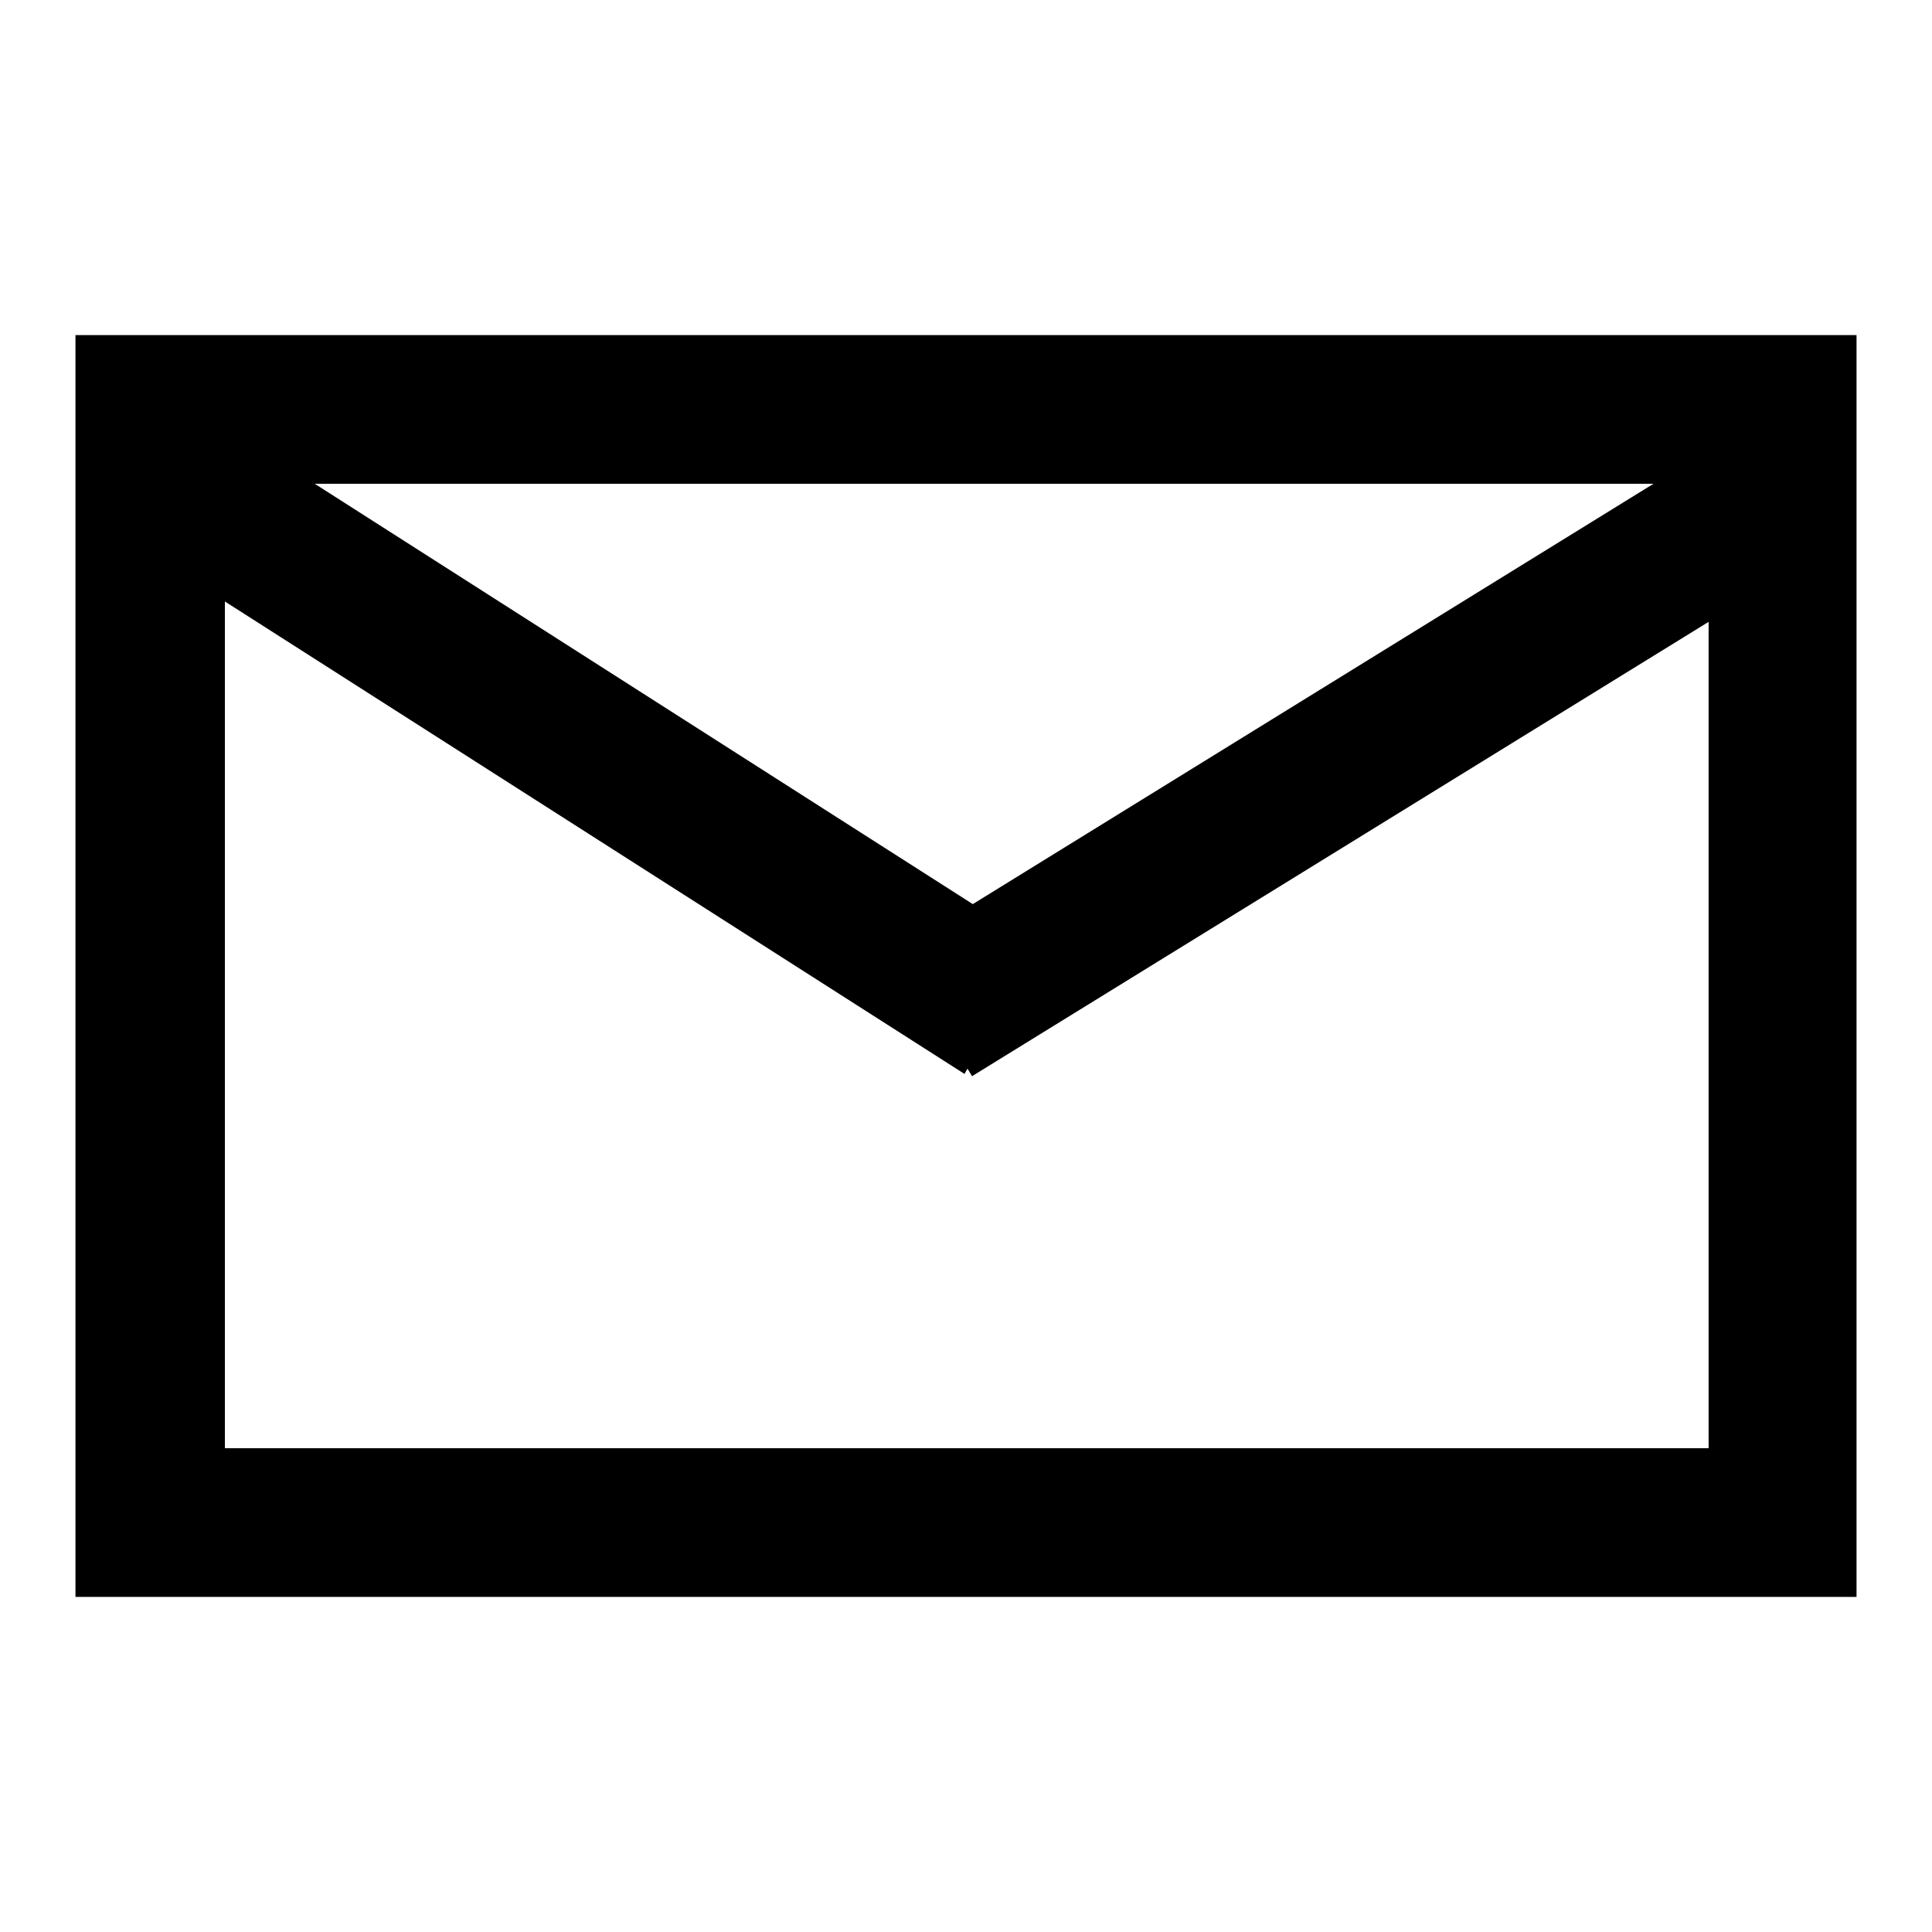
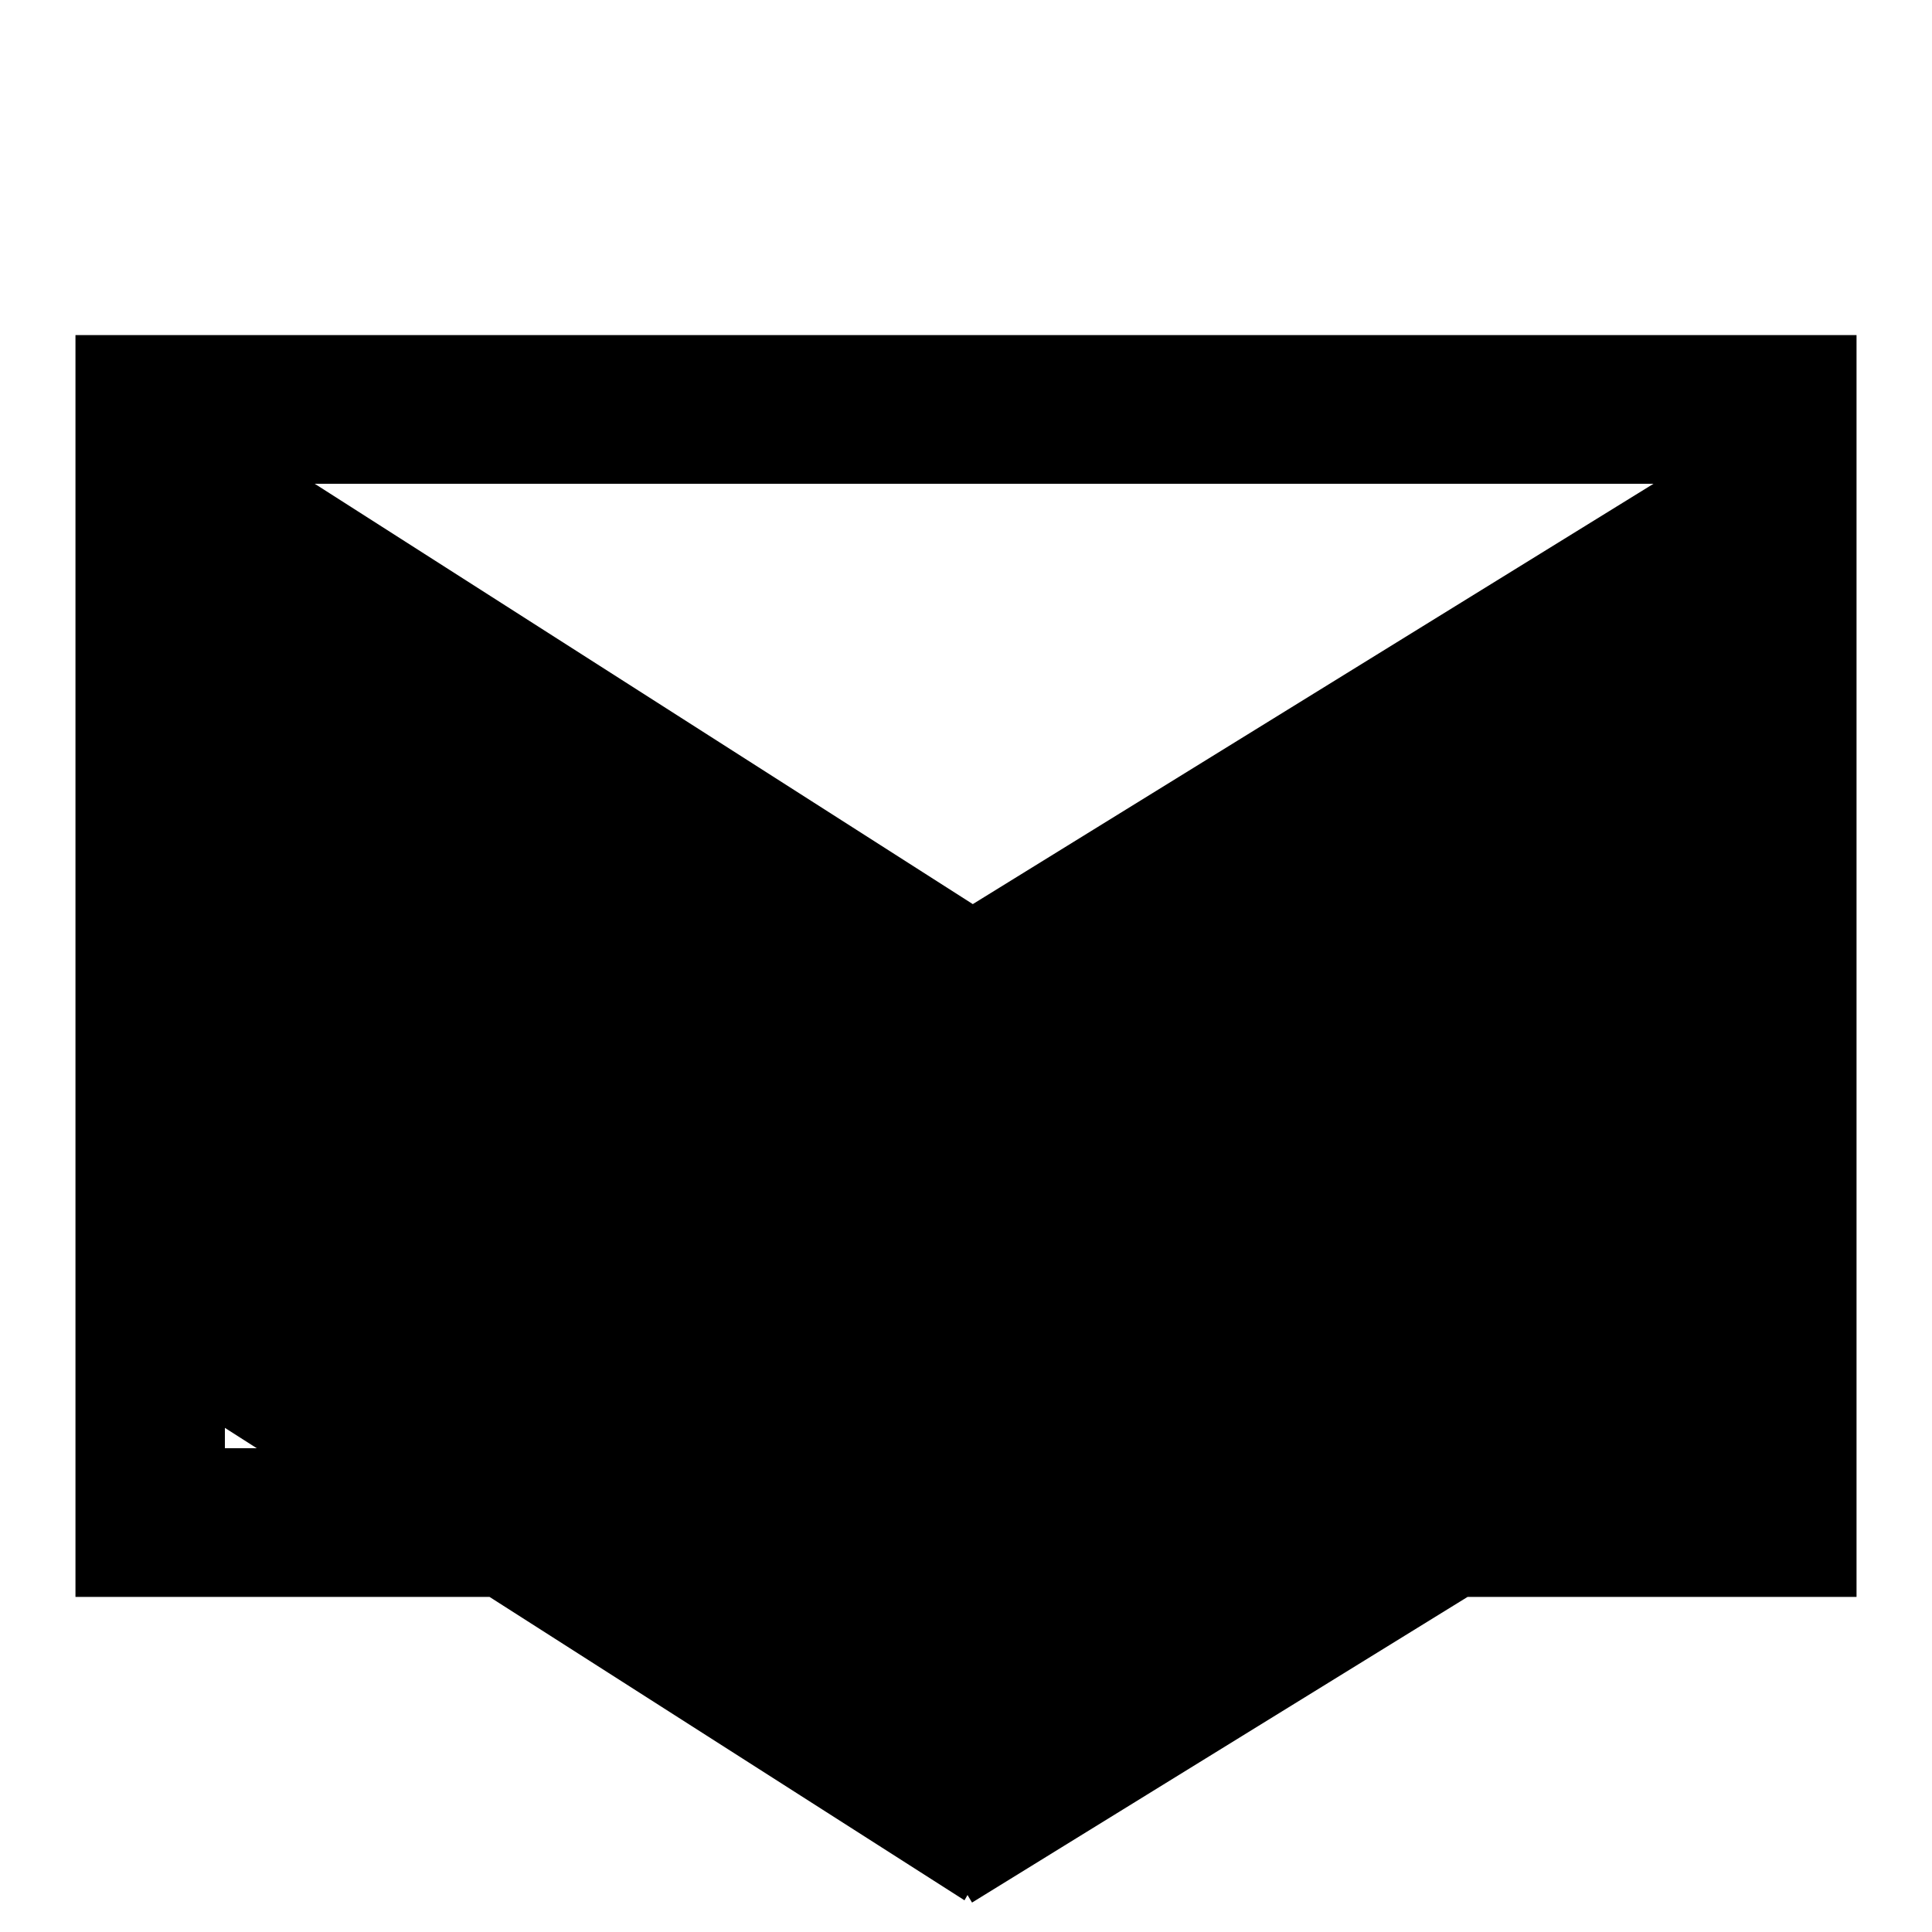
<svg xmlns="http://www.w3.org/2000/svg" version="1.1" x="0px" y="0px" viewBox="0 0 256 256" enable-background="new 0 0 256 256" xml:space="preserve">
  <g>
-     <path fill="#000000" d="M10,211.6V44.4h236v167.2H10z M29.7,191.9h196.7V82.4l-97.6,60.2l-0.6-1l-0.4,0.7l-98-62.6V191.9z  M128.9,119.8l90.2-55.7H41.7L128.9,119.8z" />
+     <path fill="#000000" d="M10,211.6V44.4h236v167.2H10z M29.7,191.9h196.7l-97.6,60.2l-0.6-1l-0.4,0.7l-98-62.6V191.9z  M128.9,119.8l90.2-55.7H41.7L128.9,119.8z" />
  </g>
</svg>